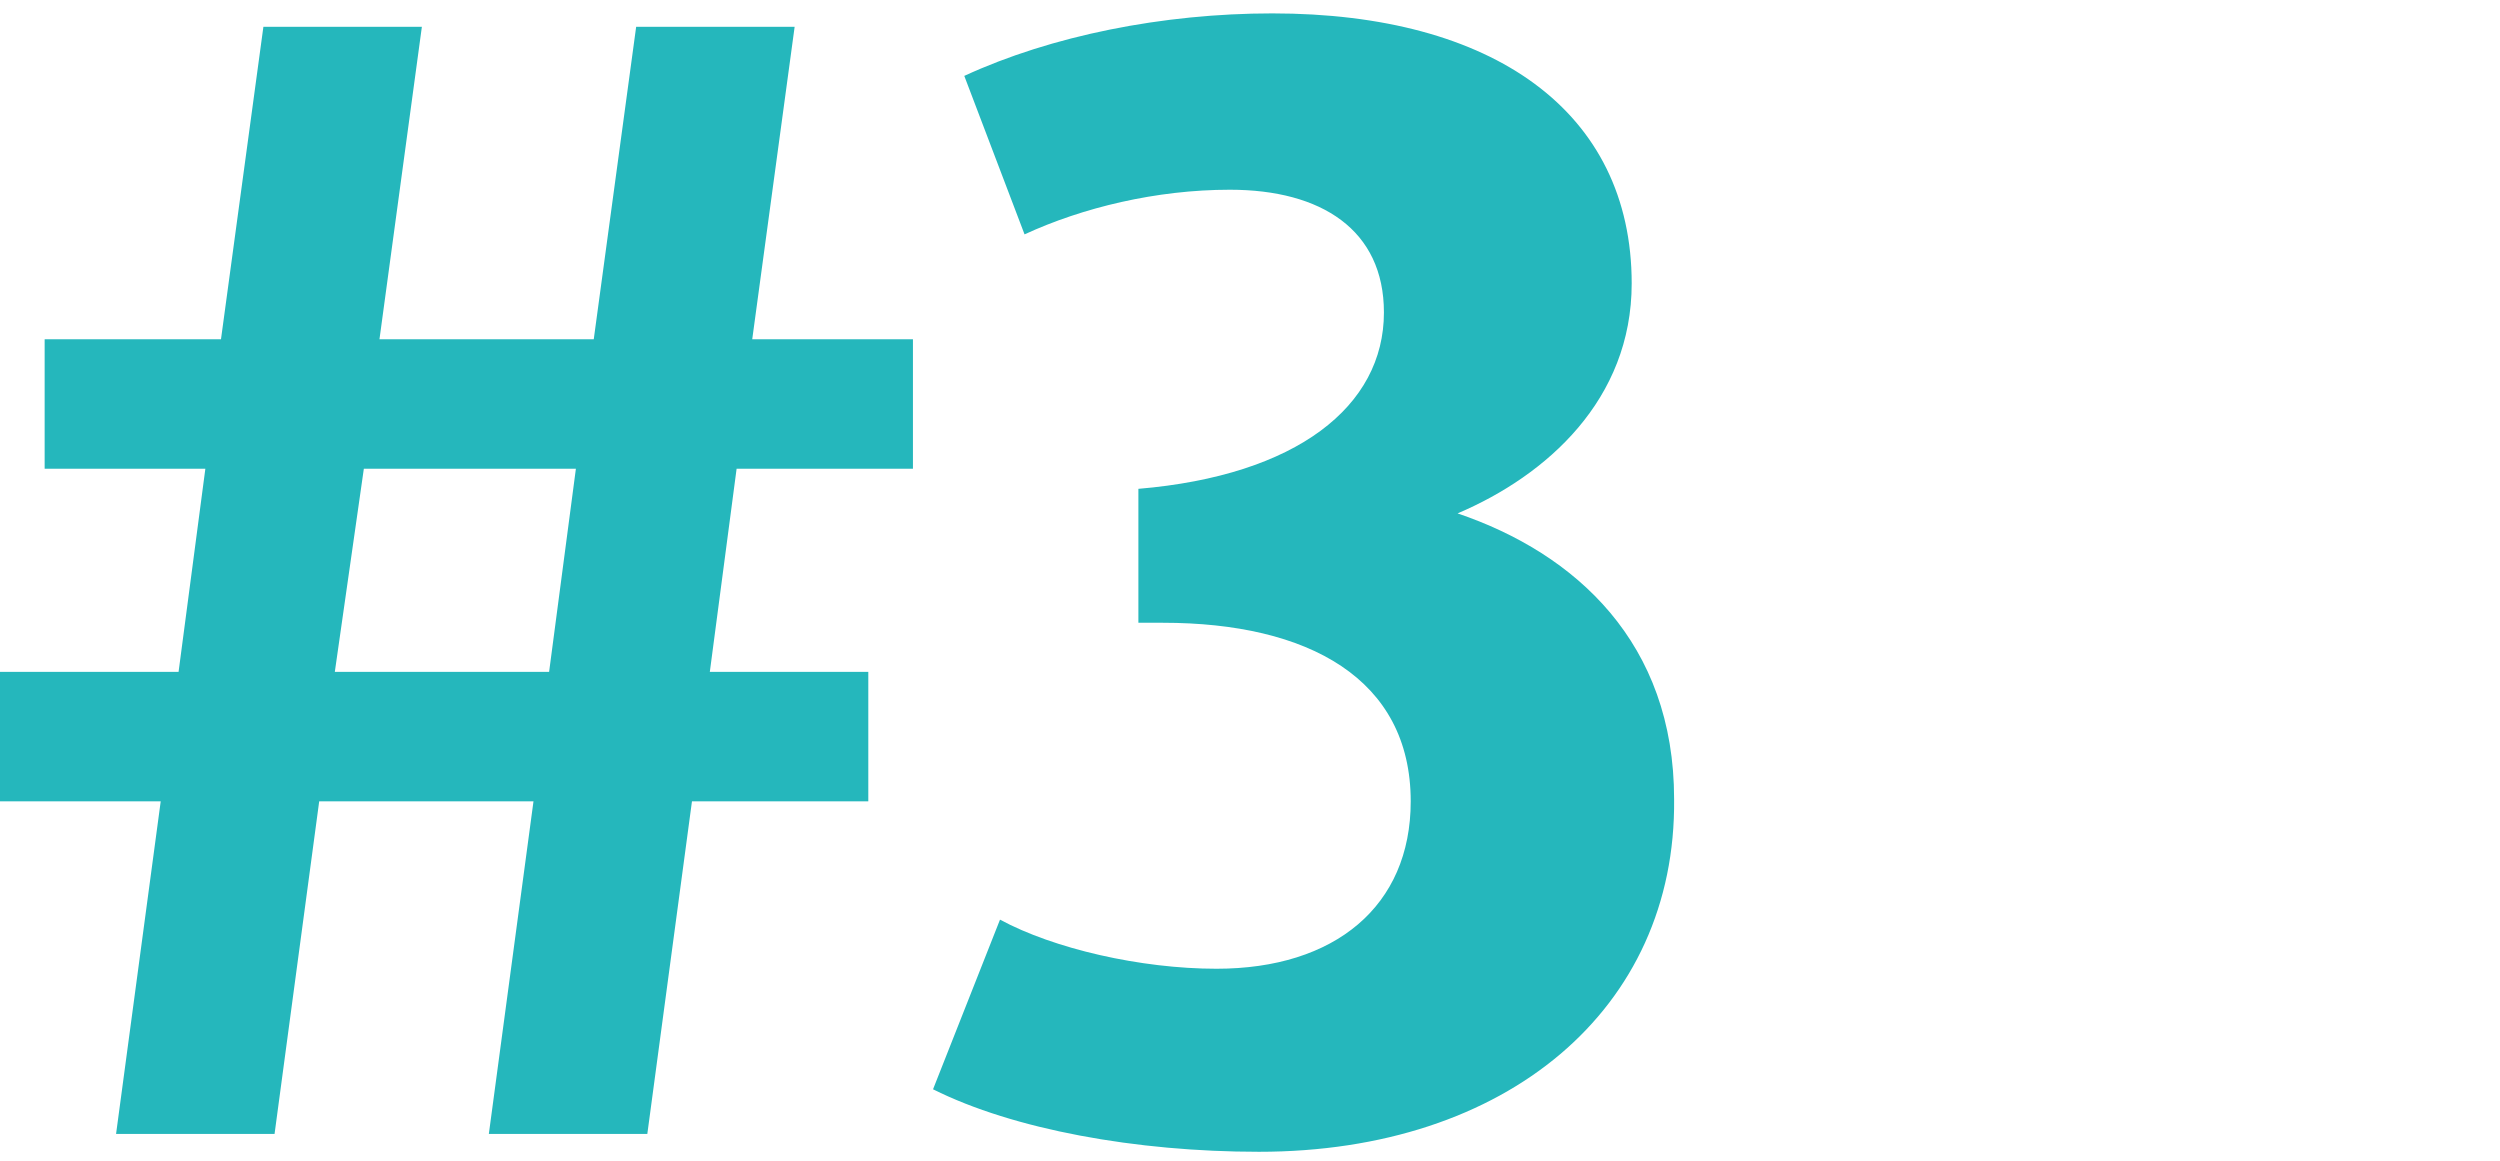
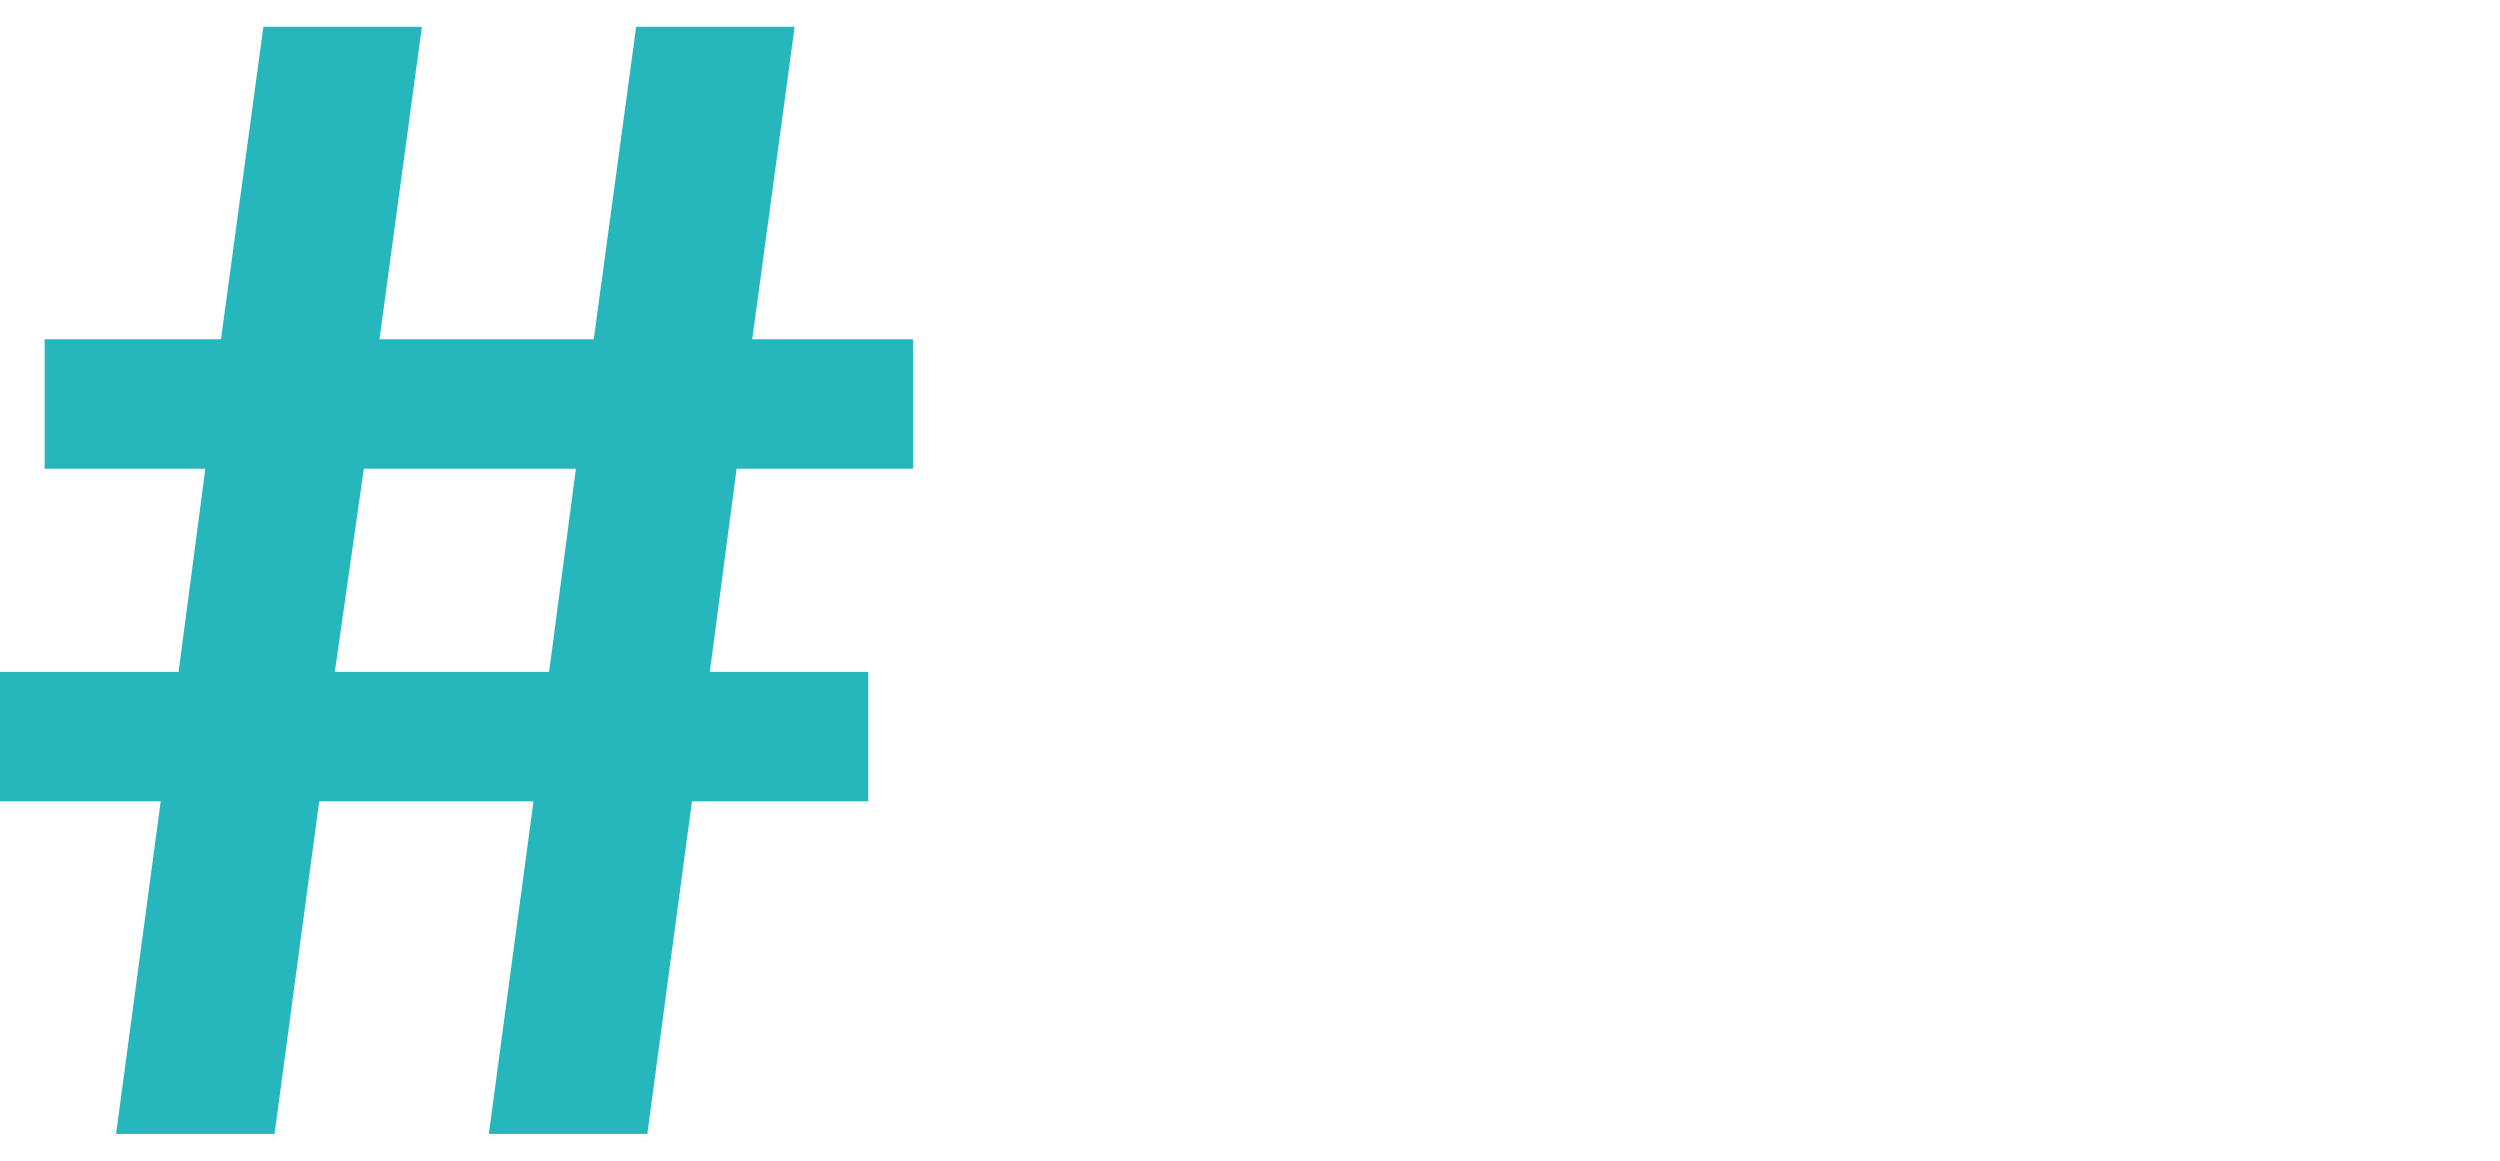
<svg xmlns="http://www.w3.org/2000/svg" version="1.1" id="Warstwa_1" x="0px" y="0px" viewBox="0 0 112 52" style="enable-background:new 0 0 112 52;" xml:space="preserve">
  <style type="text/css">
	.st0{fill:#25B7BC;}
</style>
  <g>
    <path class="st0" d="M33,21l-1.2,9.1h7.1v5.8H31l-2,14.9h-7.1l2-14.9h-9.6l-2,14.9H5.2l2-14.9H0v-5.8h8L9.2,21H2v-5.8h7.9l1.9-14   h7.1l-1.9,14h9.6l1.9-14h7.1l-1.9,14h7.2V21H33z M16.3,21L15,30.1h9.6l1.2-9.1H16.3z" />
-     <path class="st0" d="M56.4,51.6c-5.5,0-11-1-14.6-2.8l3-7.6c2.4,1.3,6.3,2.2,9.7,2.2c5.3,0,8.7-2.8,8.7-7.5c0-5.5-4.6-8-11.1-8   h-1.1v-6c7.1-0.6,11-3.7,11-7.9c0-3.7-2.8-5.5-6.9-5.5c-3.3,0-6.6,0.8-9.2,2l-2.7-7.1c3.9-1.8,8.9-2.8,13.8-2.8   c9.9,0,16.1,4.4,16.1,12.1c0,5.2-3.8,8.6-7.8,10.3V23c5.3,1.8,9.7,5.8,9.7,12.8C75.1,45.2,67.5,51.6,56.4,51.6z" />
  </g>
</svg>